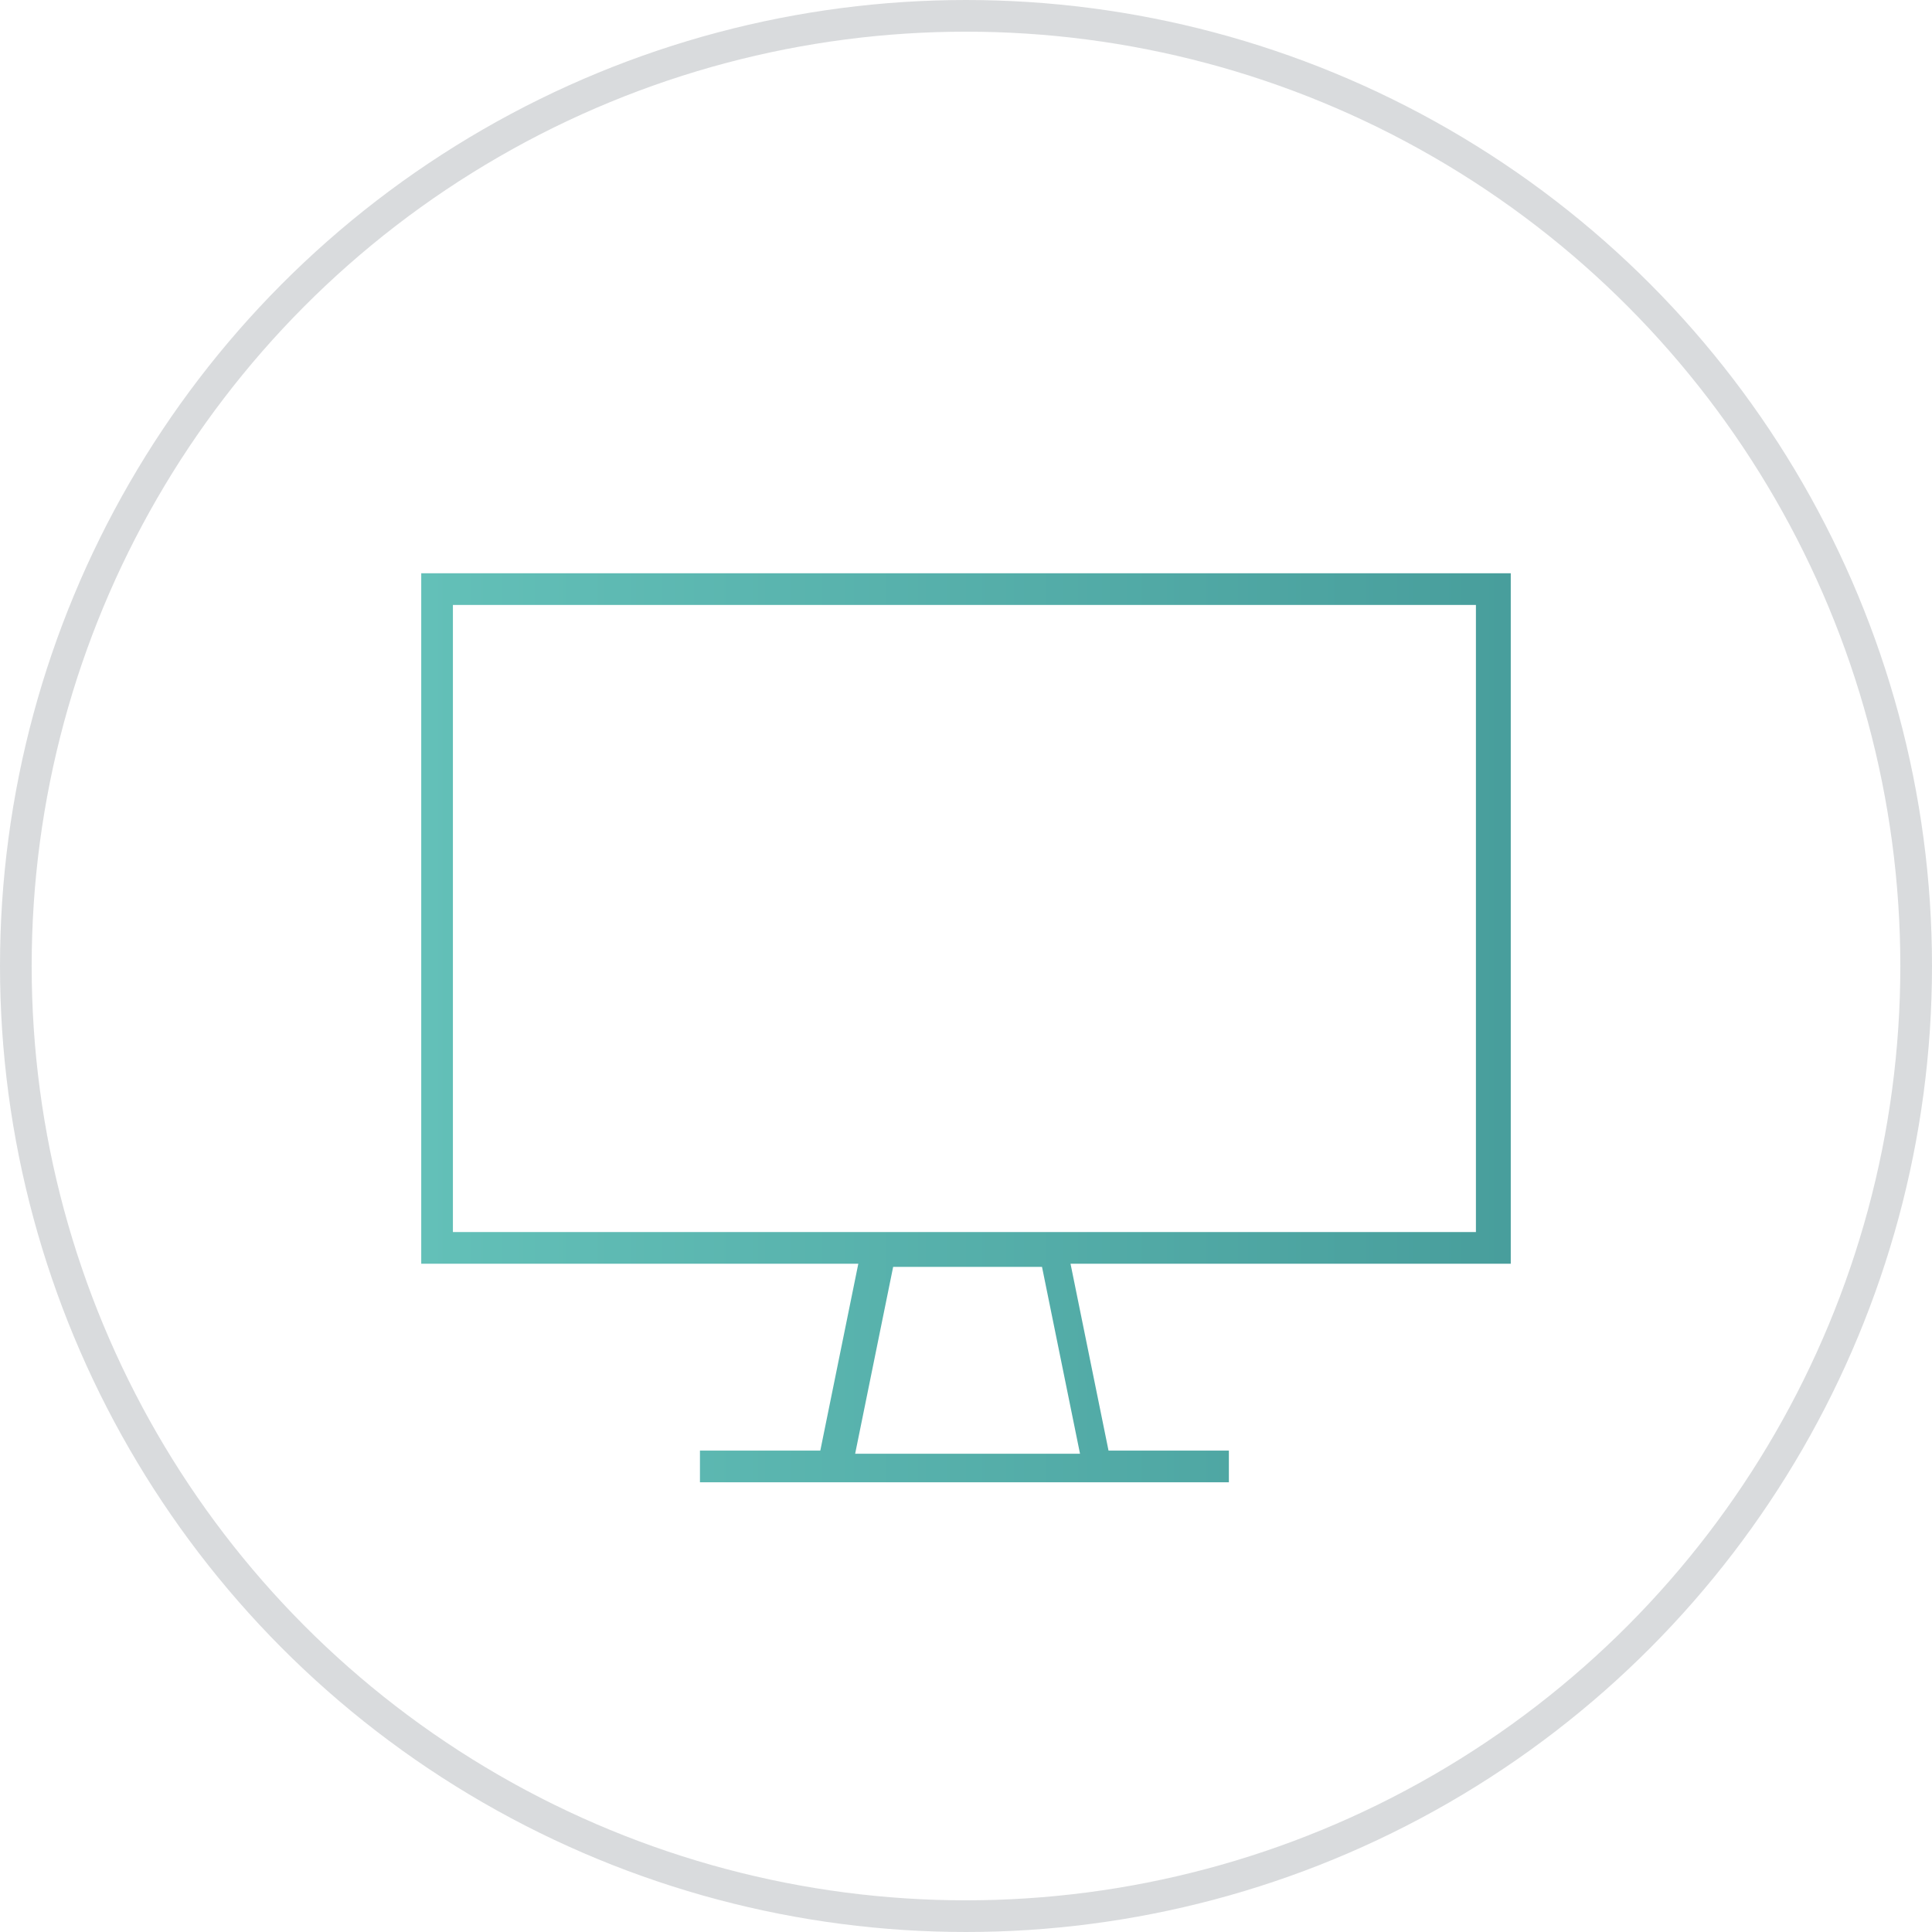
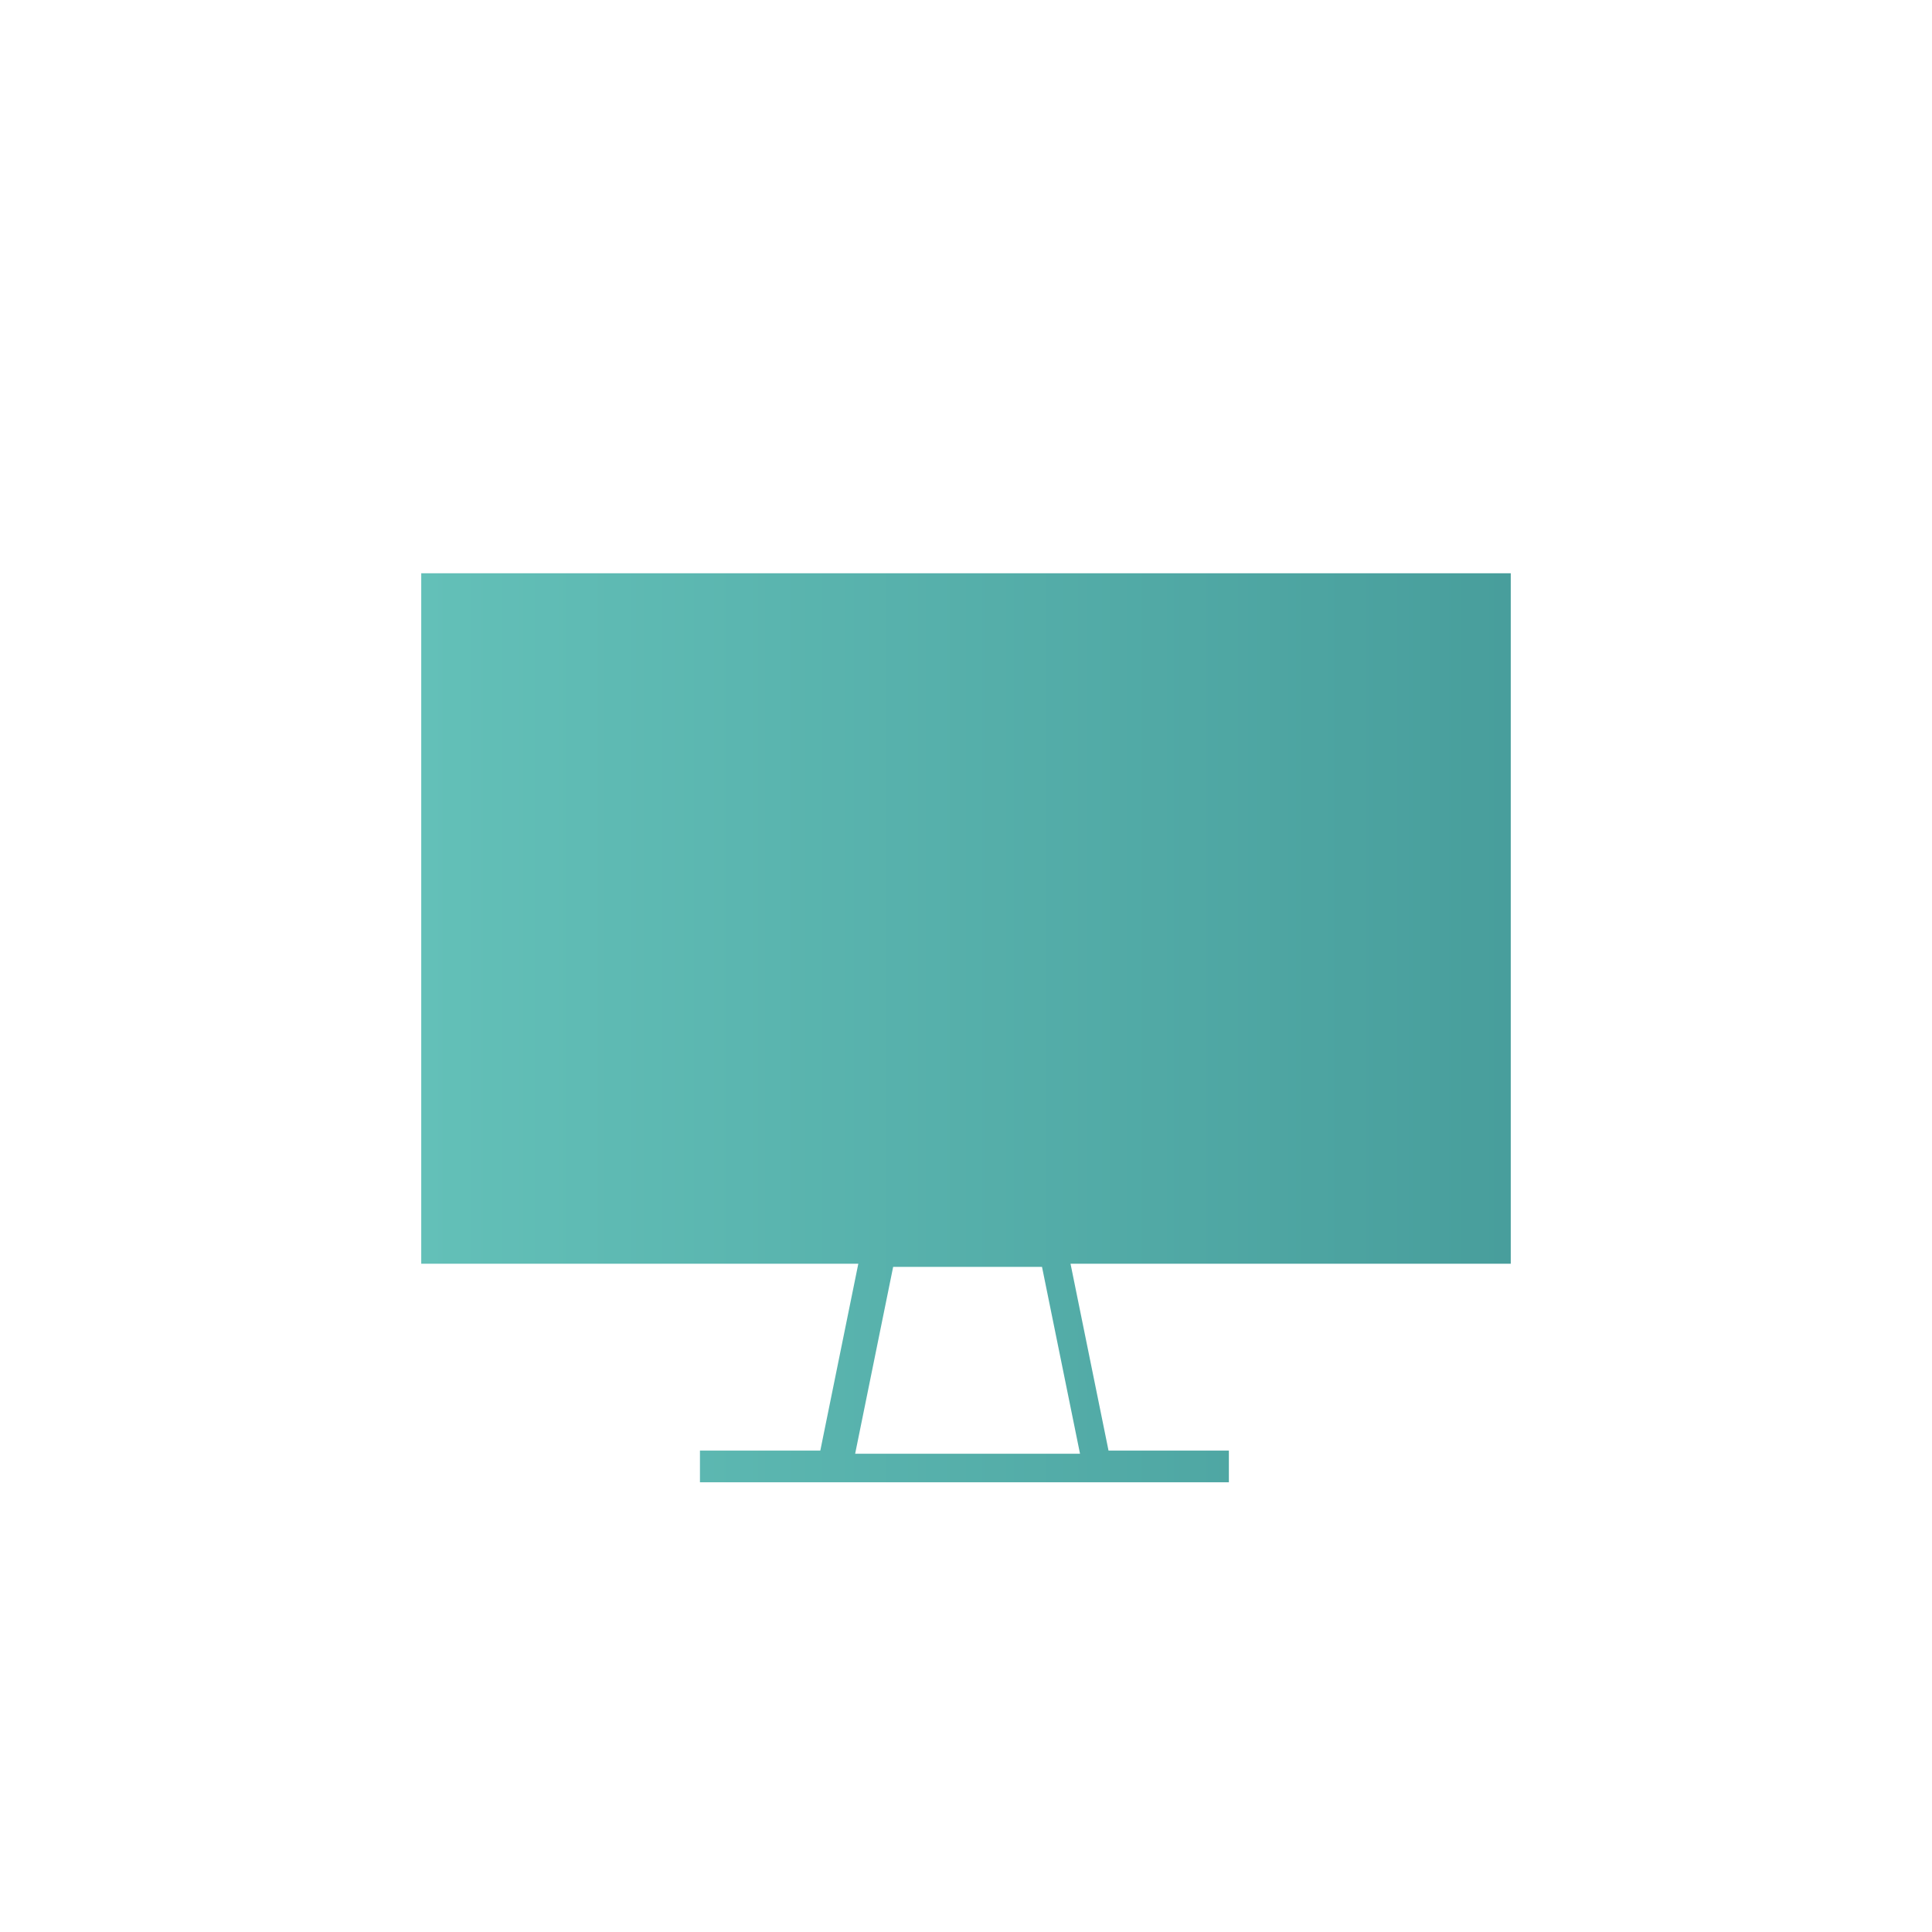
<svg xmlns="http://www.w3.org/2000/svg" version="1.1" id="Layer_1" x="0px" y="0px" viewBox="0 0 61 61" style="enable-background:new 0 0 61 61;" xml:space="preserve">
  <style type="text/css">
	.st0{opacity:0.25;fill:none;stroke:#6A737B;stroke-miterlimit:10;}
	.st1{fill:url(#SVGID_1_);}
</style>
-   <circle class="st0" cx="30.5" cy="30.5" r="30" />
  <linearGradient id="SVGID_1_" gradientUnits="userSpaceOnUse" x1="13.342" y1="32.5" x2="47.658" y2="32.5">
    <stop offset="0" style="stop-color:#63C0B8" />
    <stop offset="1" style="stop-color:#489E9C" />
  </linearGradient>
-   <path class="st1" d="M47.7,39.9V18.1H13.3v21.8h13.8l-1.2,5.9h-3.8v1h16.7v-1h-3.8l-1.2-5.9H47.7z M14.3,19.1h32.3v19.8H14.3V19.1z   M34.1,45.9h-7.1l1.2-5.9h4.7L34.1,45.9z" />
+   <path class="st1" d="M47.7,39.9V18.1H13.3v21.8h13.8l-1.2,5.9h-3.8v1h16.7v-1h-3.8l-1.2-5.9H47.7z M14.3,19.1h32.3v19.8V19.1z   M34.1,45.9h-7.1l1.2-5.9h4.7L34.1,45.9z" />
</svg>